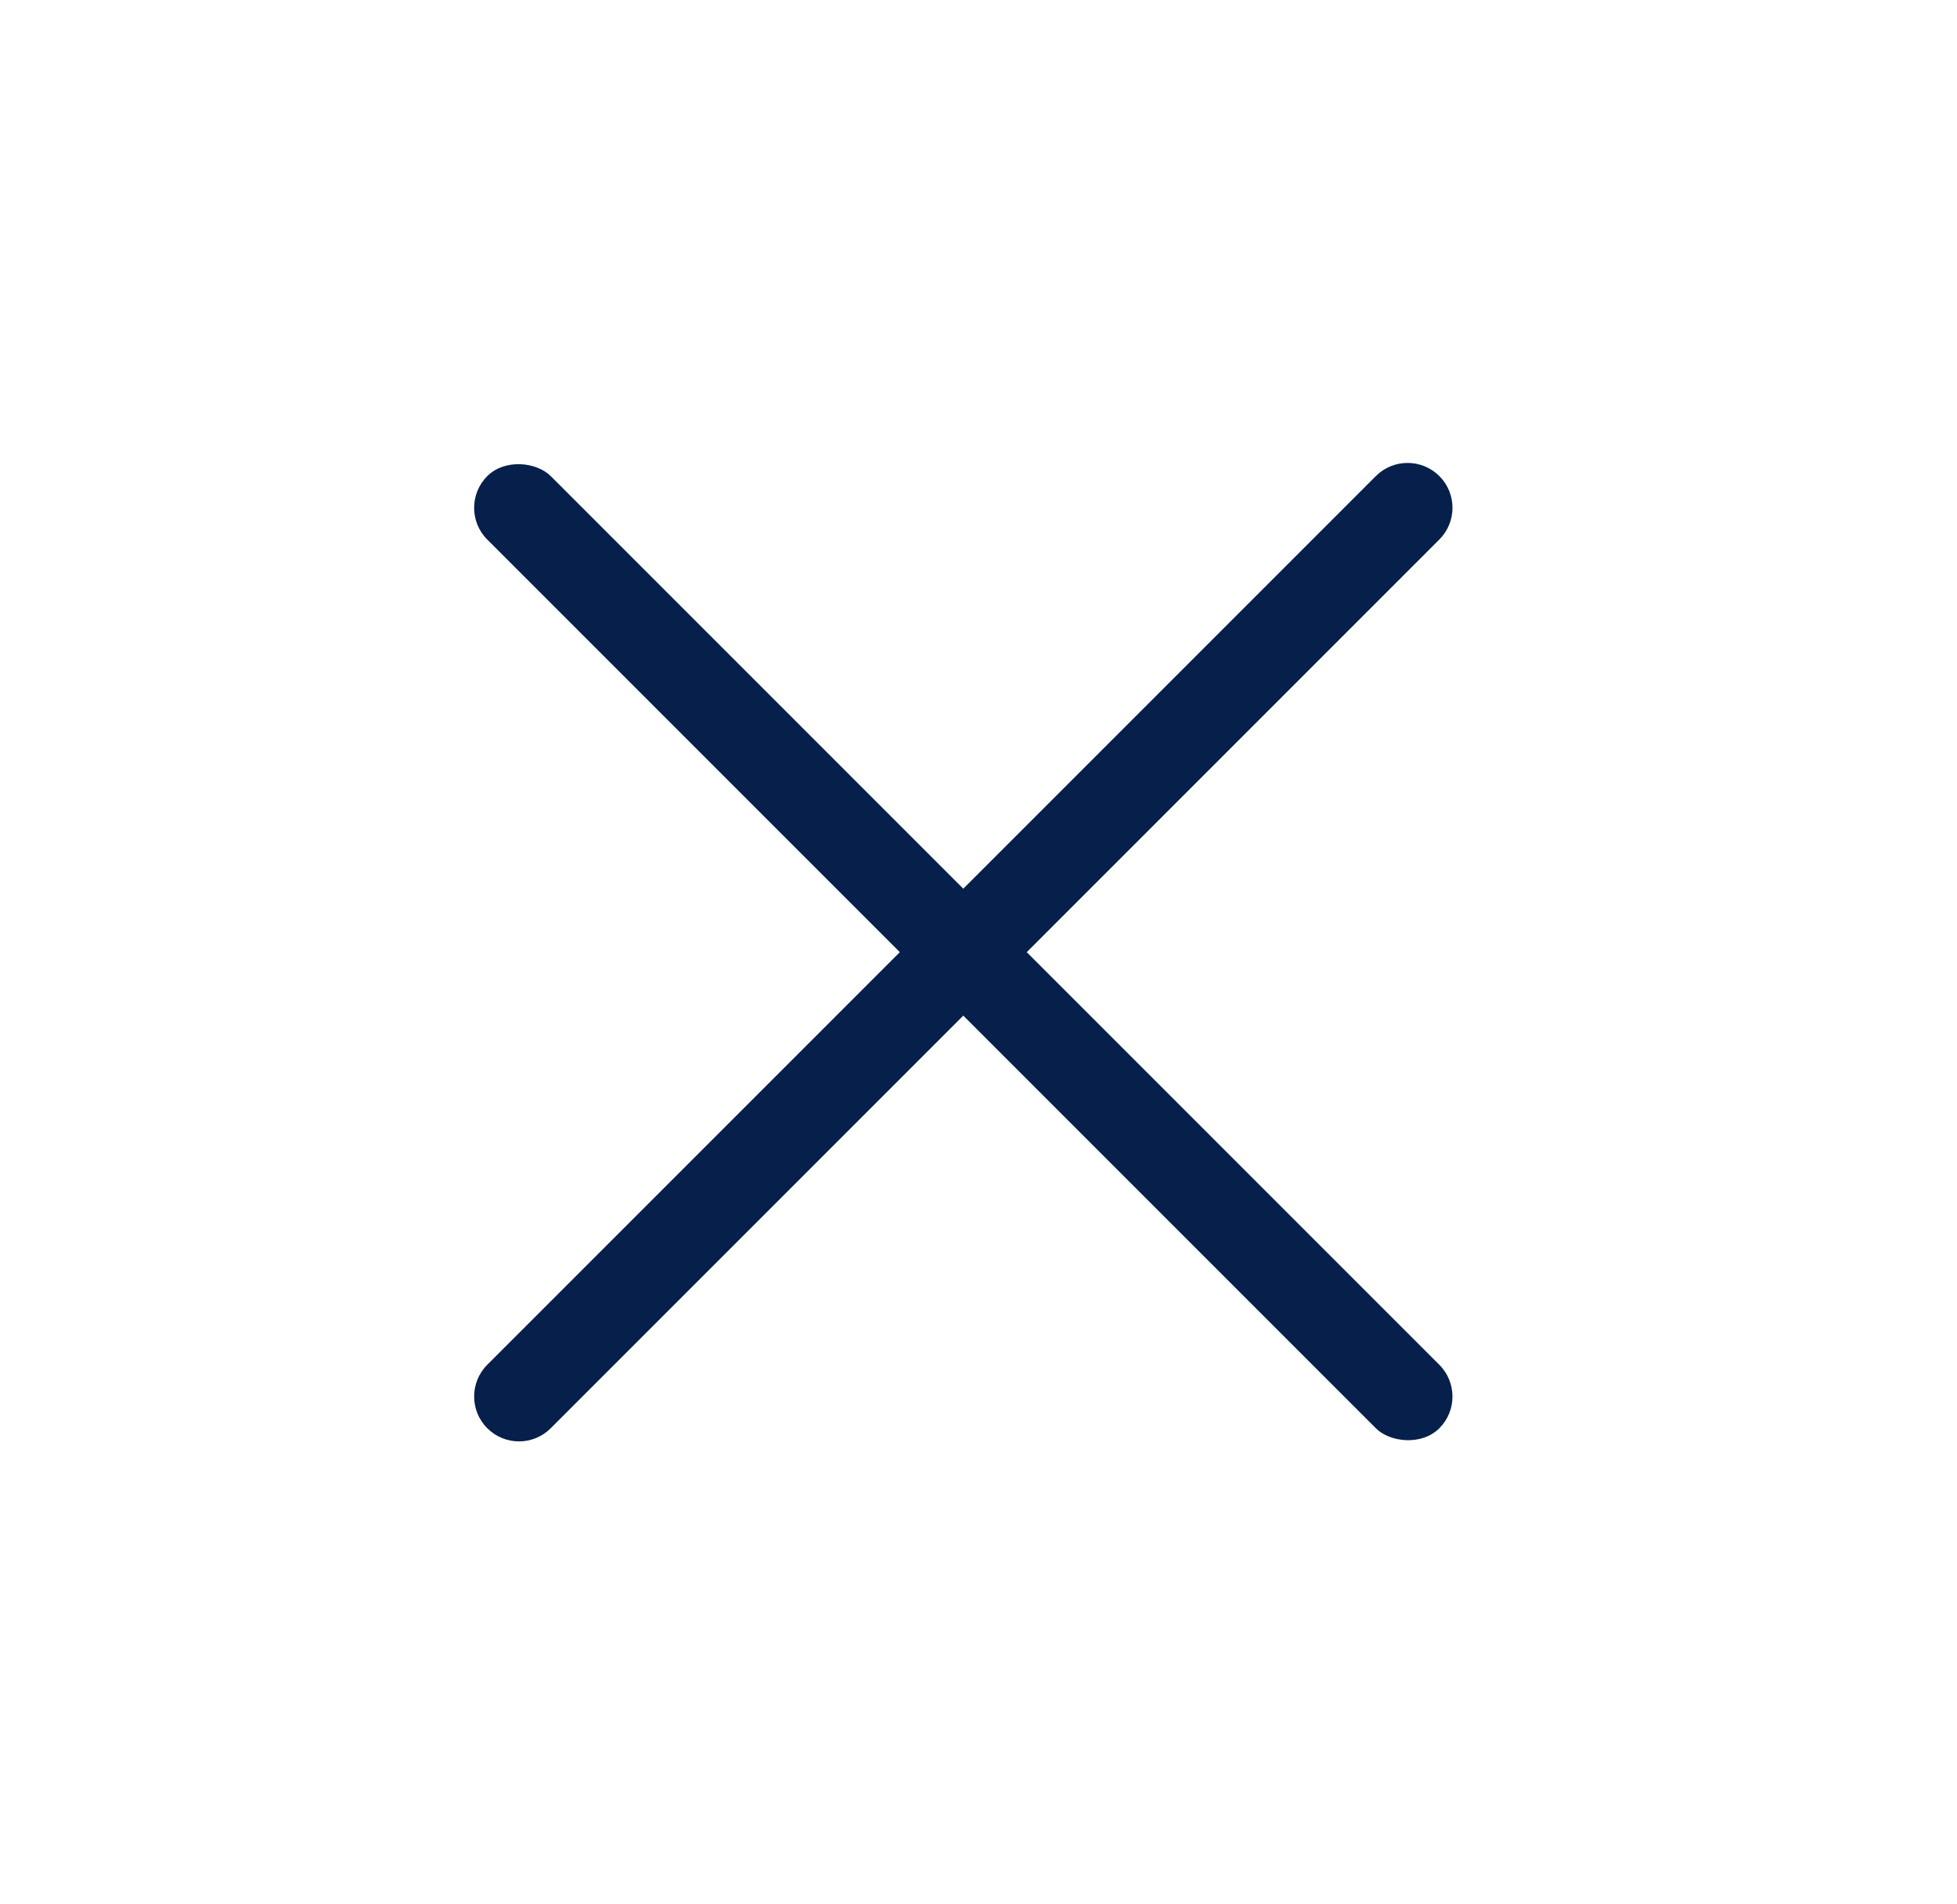
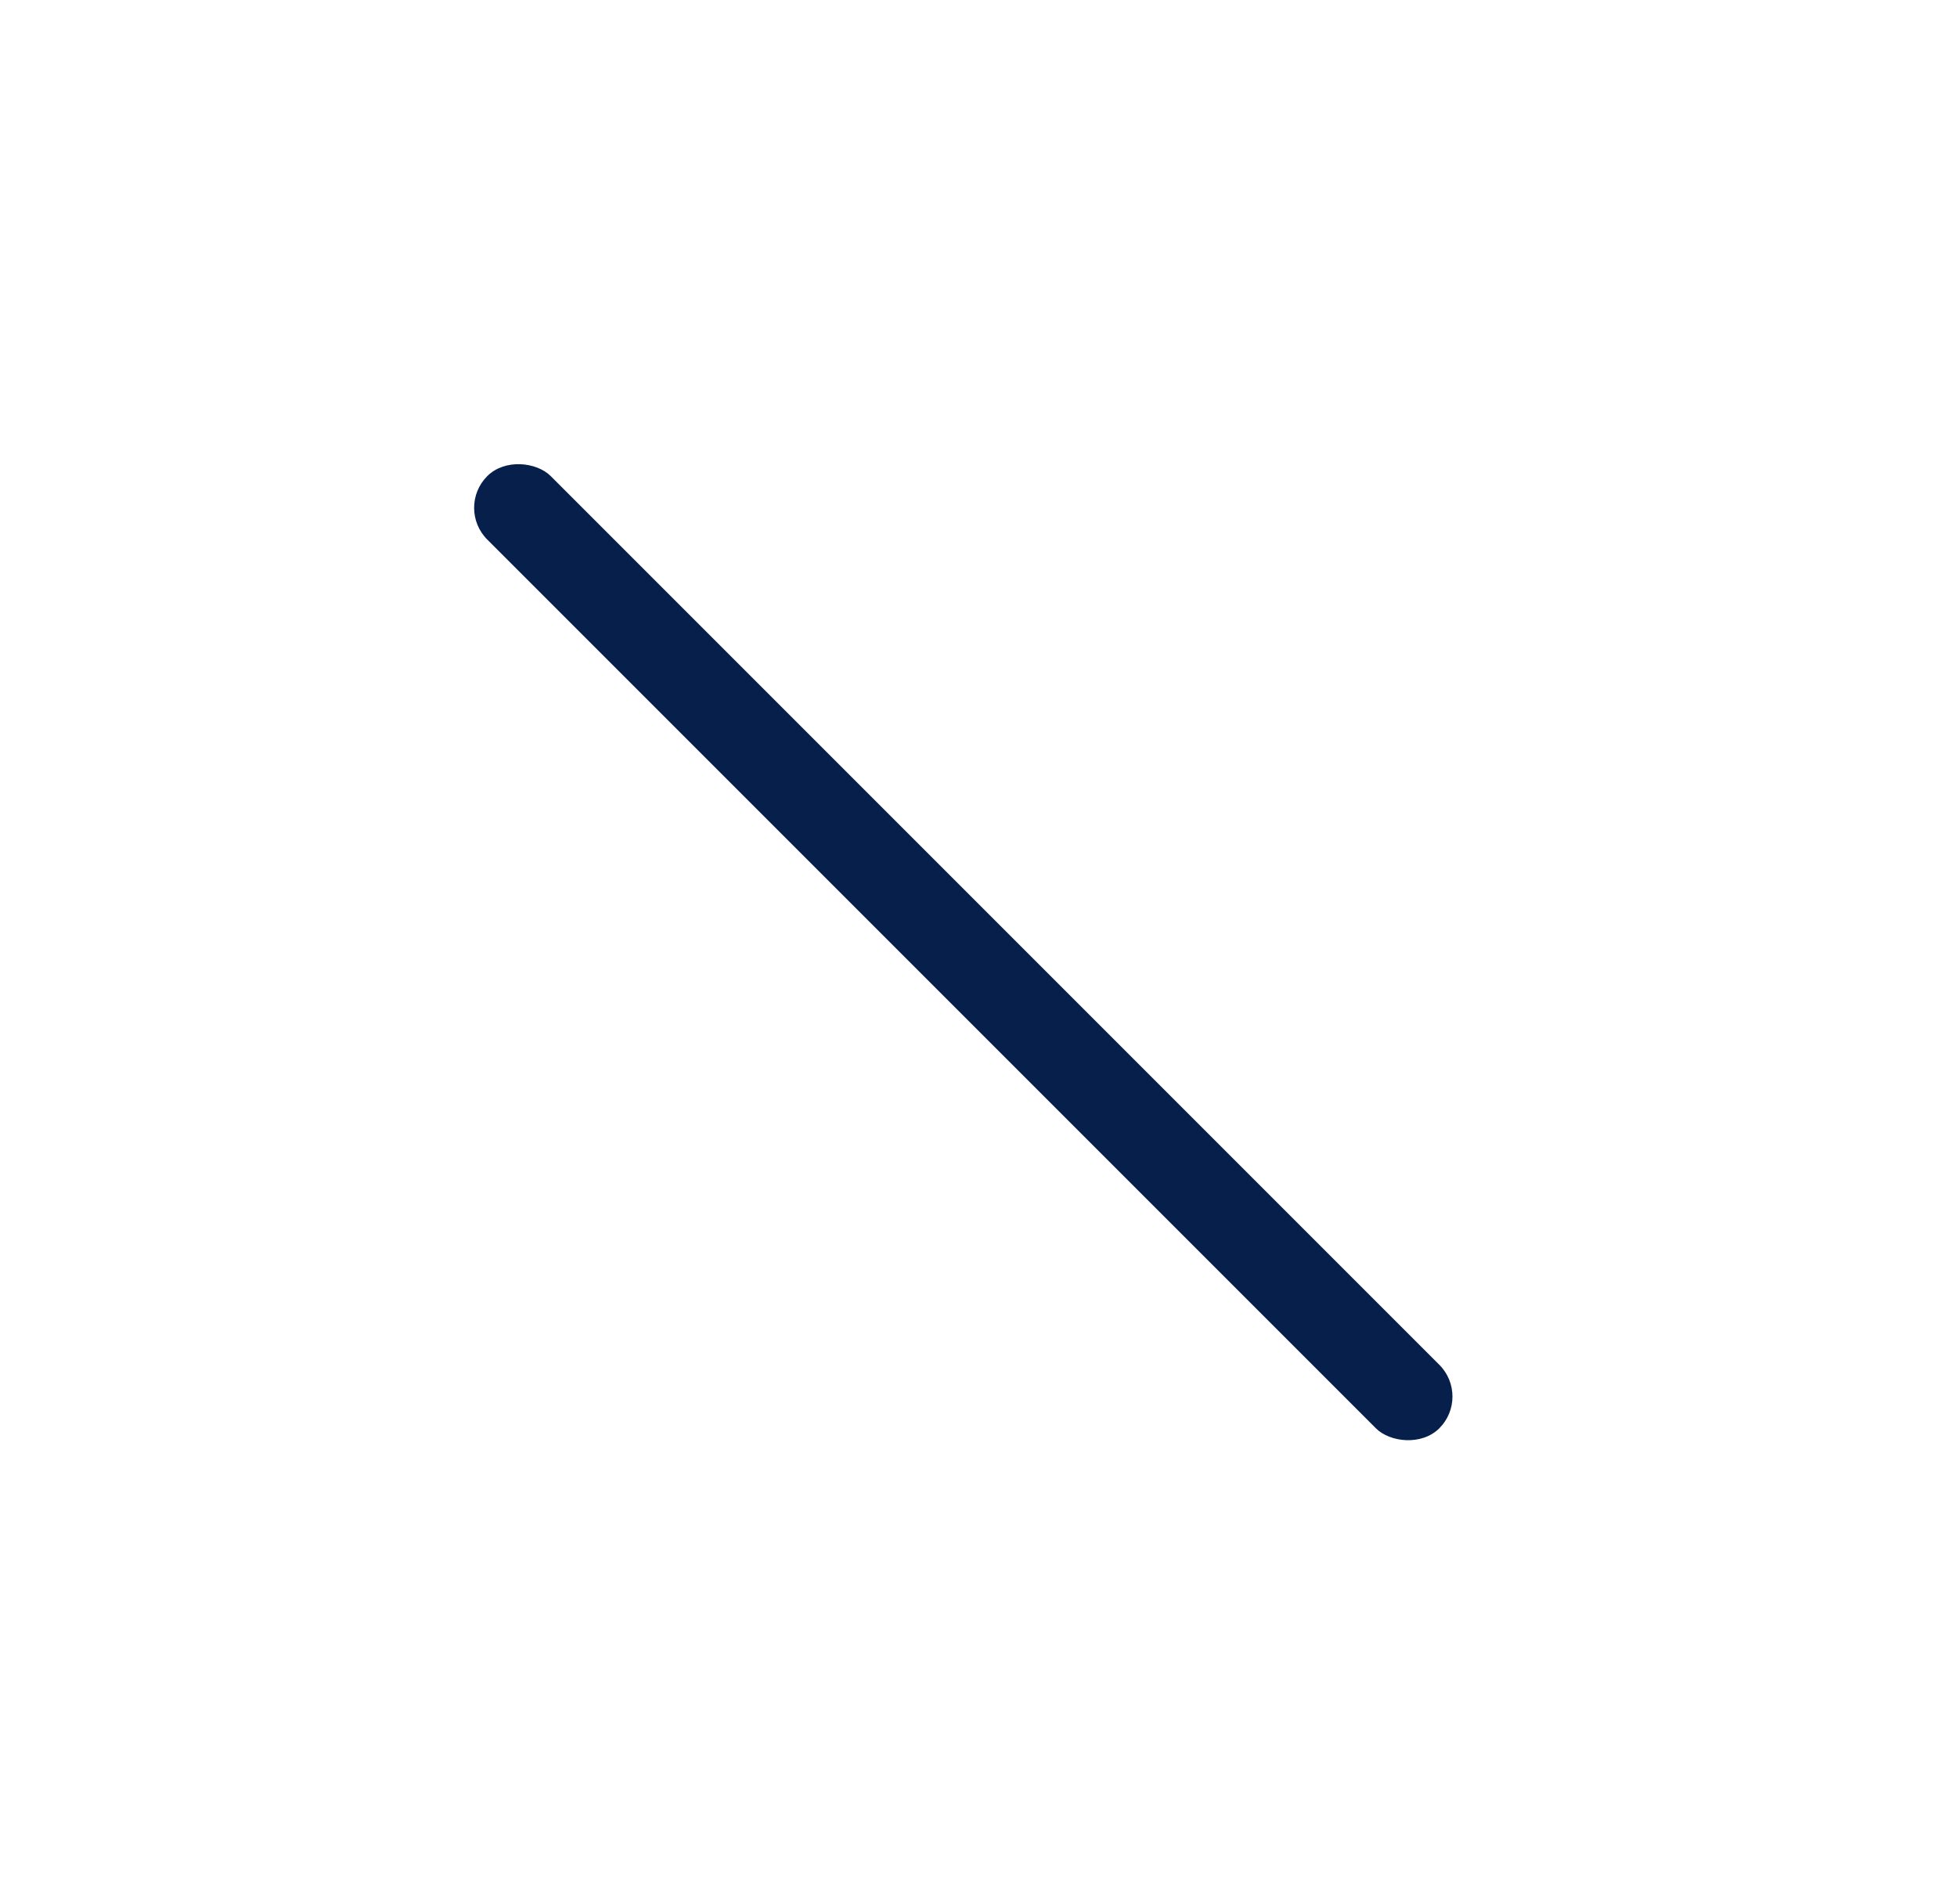
<svg xmlns="http://www.w3.org/2000/svg" width="37px" height="36px" viewBox="0 0 37 36" version="1.1">
  <title>Group 27 Copy</title>
  <g id="Page-1" stroke="none" stroke-width="1" fill="none" fill-rule="evenodd">
    <g id="Cookie-melding-mobile" transform="translate(-291, -433)" fill="#06204B">
      <g id="Group-4" transform="translate(20.681, 420)">
        <g id="Group-27-Copy" transform="translate(270.532, 13)">
          <g id="Group-26" transform="translate(18, 18) rotate(-45) translate(-18, -18) translate(5.272, 5.272)">
            <g id="Group-25" transform="translate(-0, 0)">
              <rect id="Rectangle" x="11.879" y="0" width="1.697" height="25.456" rx="0.849" />
-               <path d="M12.728,4.54747351e-13 C13.197,4.54661265e-13 13.576,0.38 13.576,0.849 L13.576,24.607 C13.576,25.076 13.197,25.456 12.728,25.456 C12.259,25.456 11.879,25.076 11.879,24.607 L11.879,0.849 C11.879,0.38 12.259,4.54833437e-13 12.728,4.54747351e-13 Z" id="Rectangle" transform="translate(12.728, 12.728) rotate(-270) translate(-12.728, -12.728) " />
            </g>
          </g>
        </g>
      </g>
    </g>
  </g>
</svg>